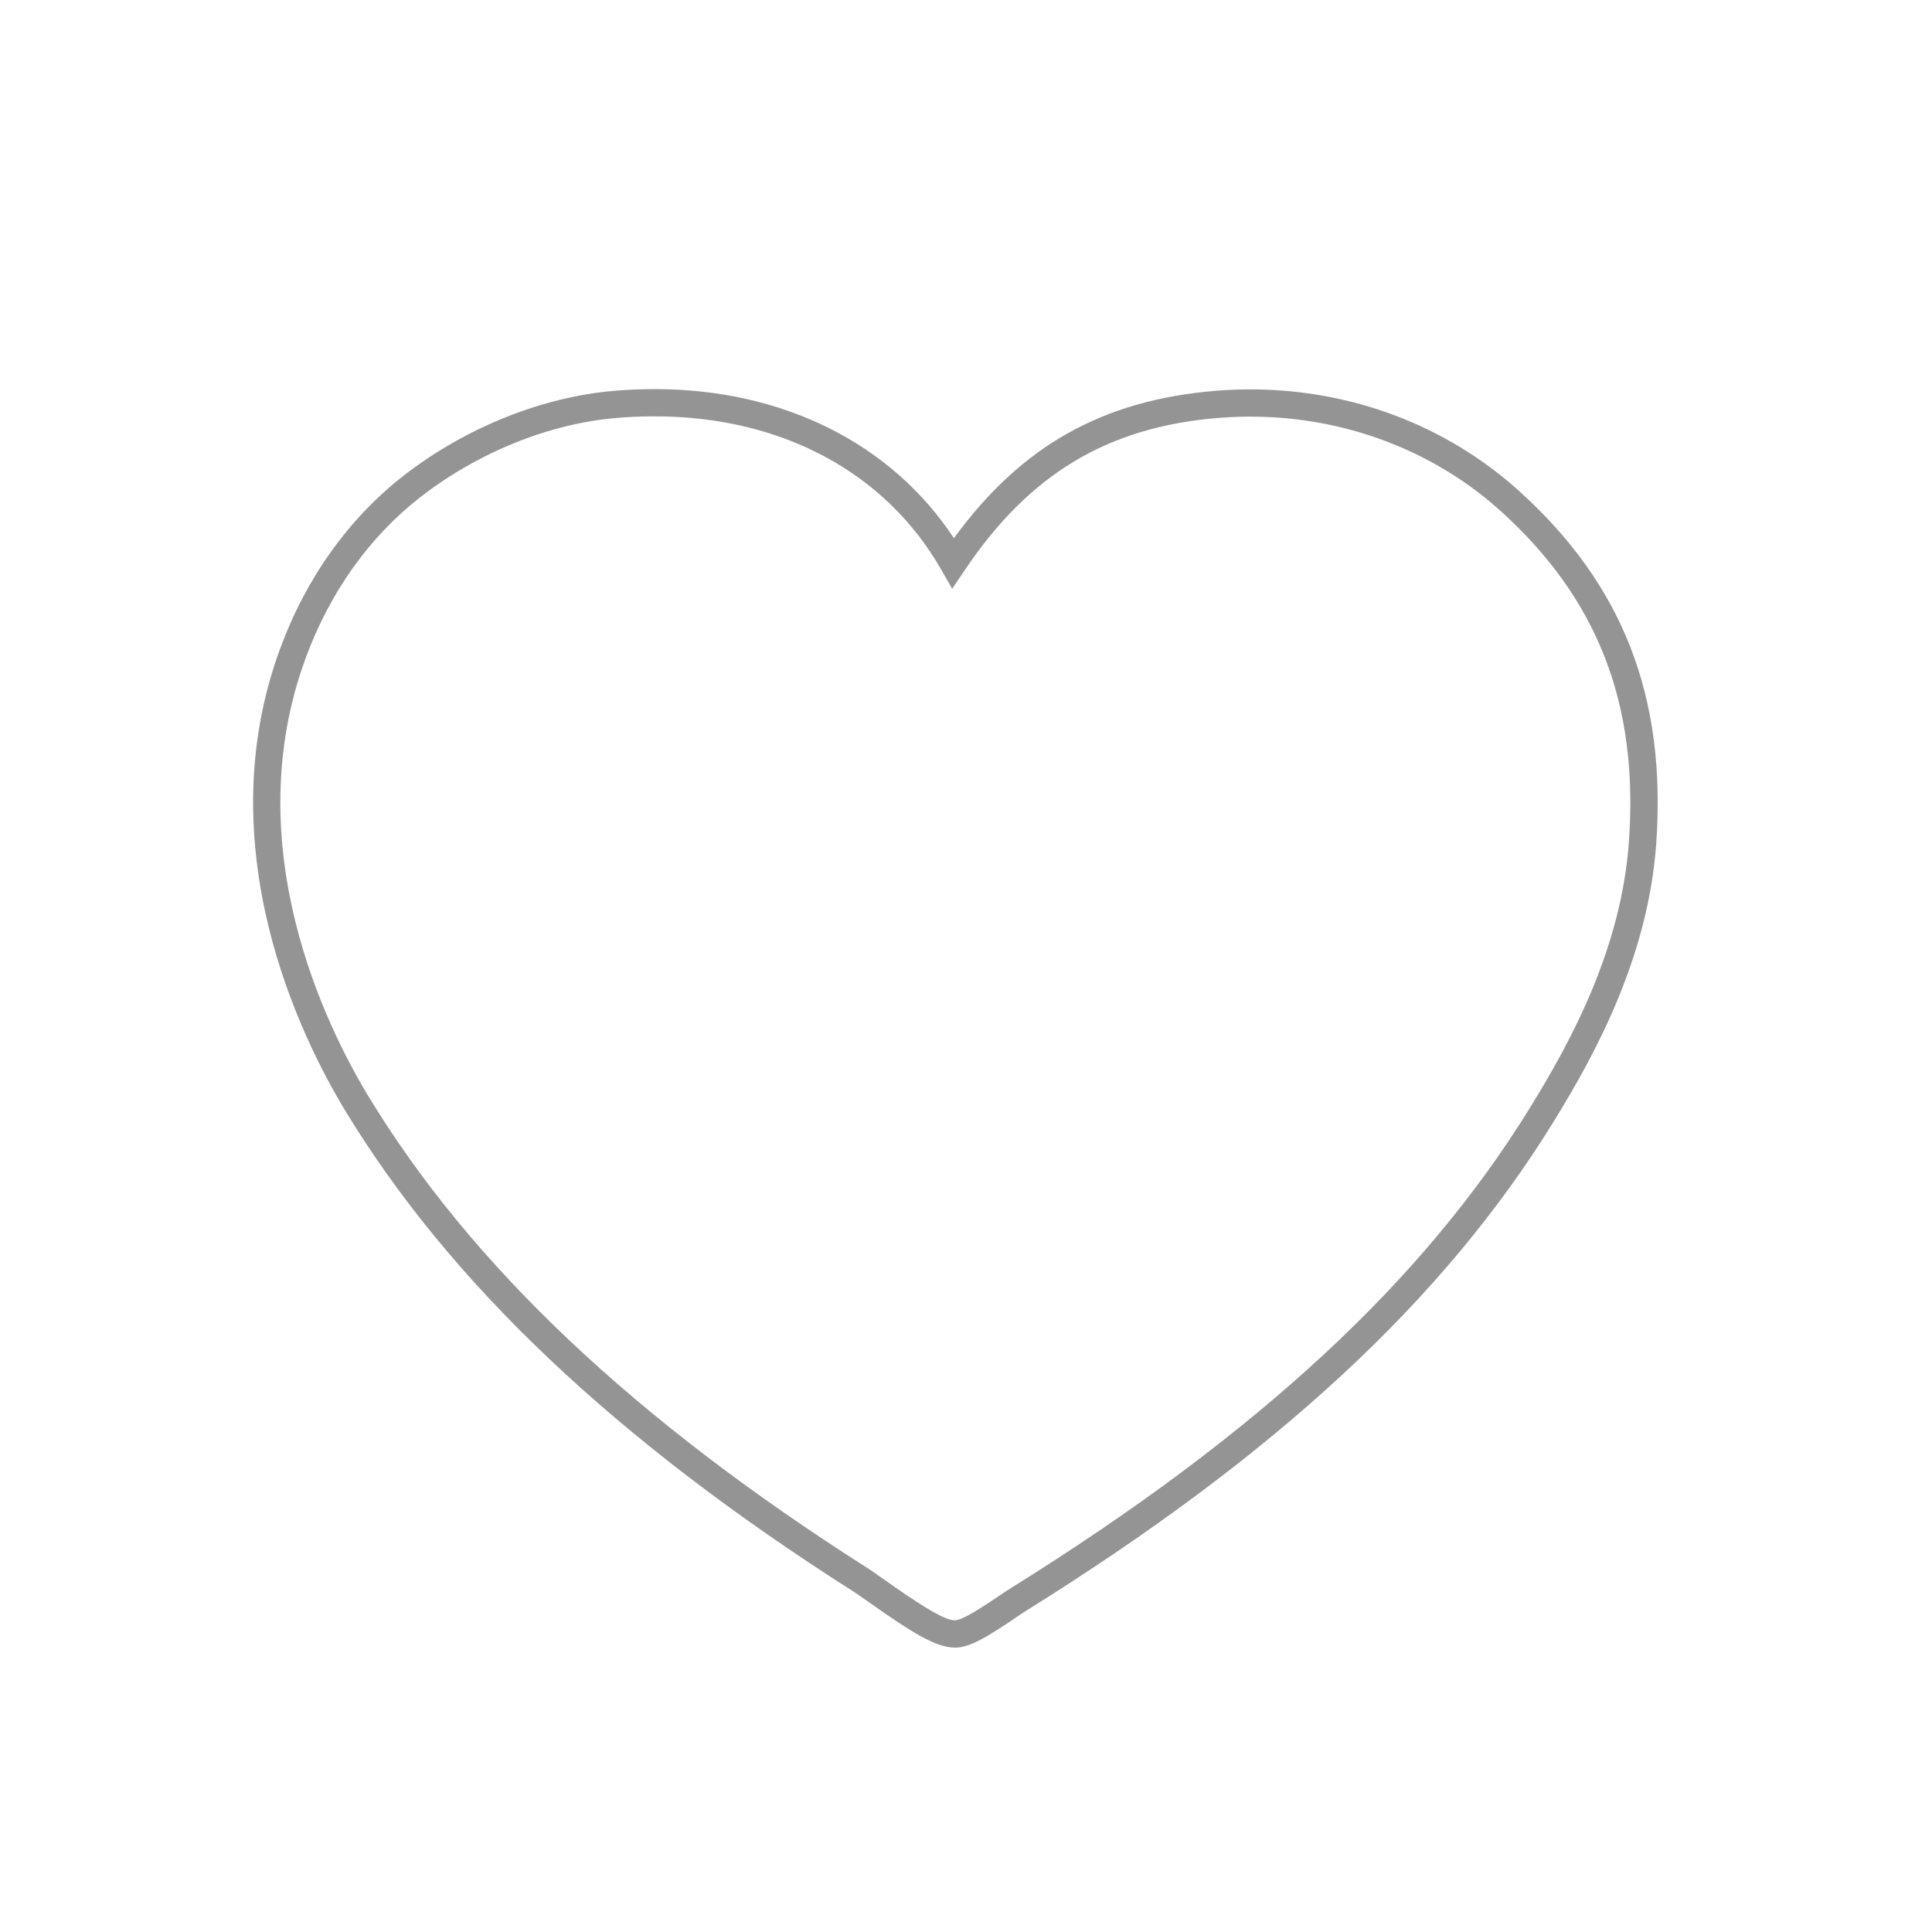
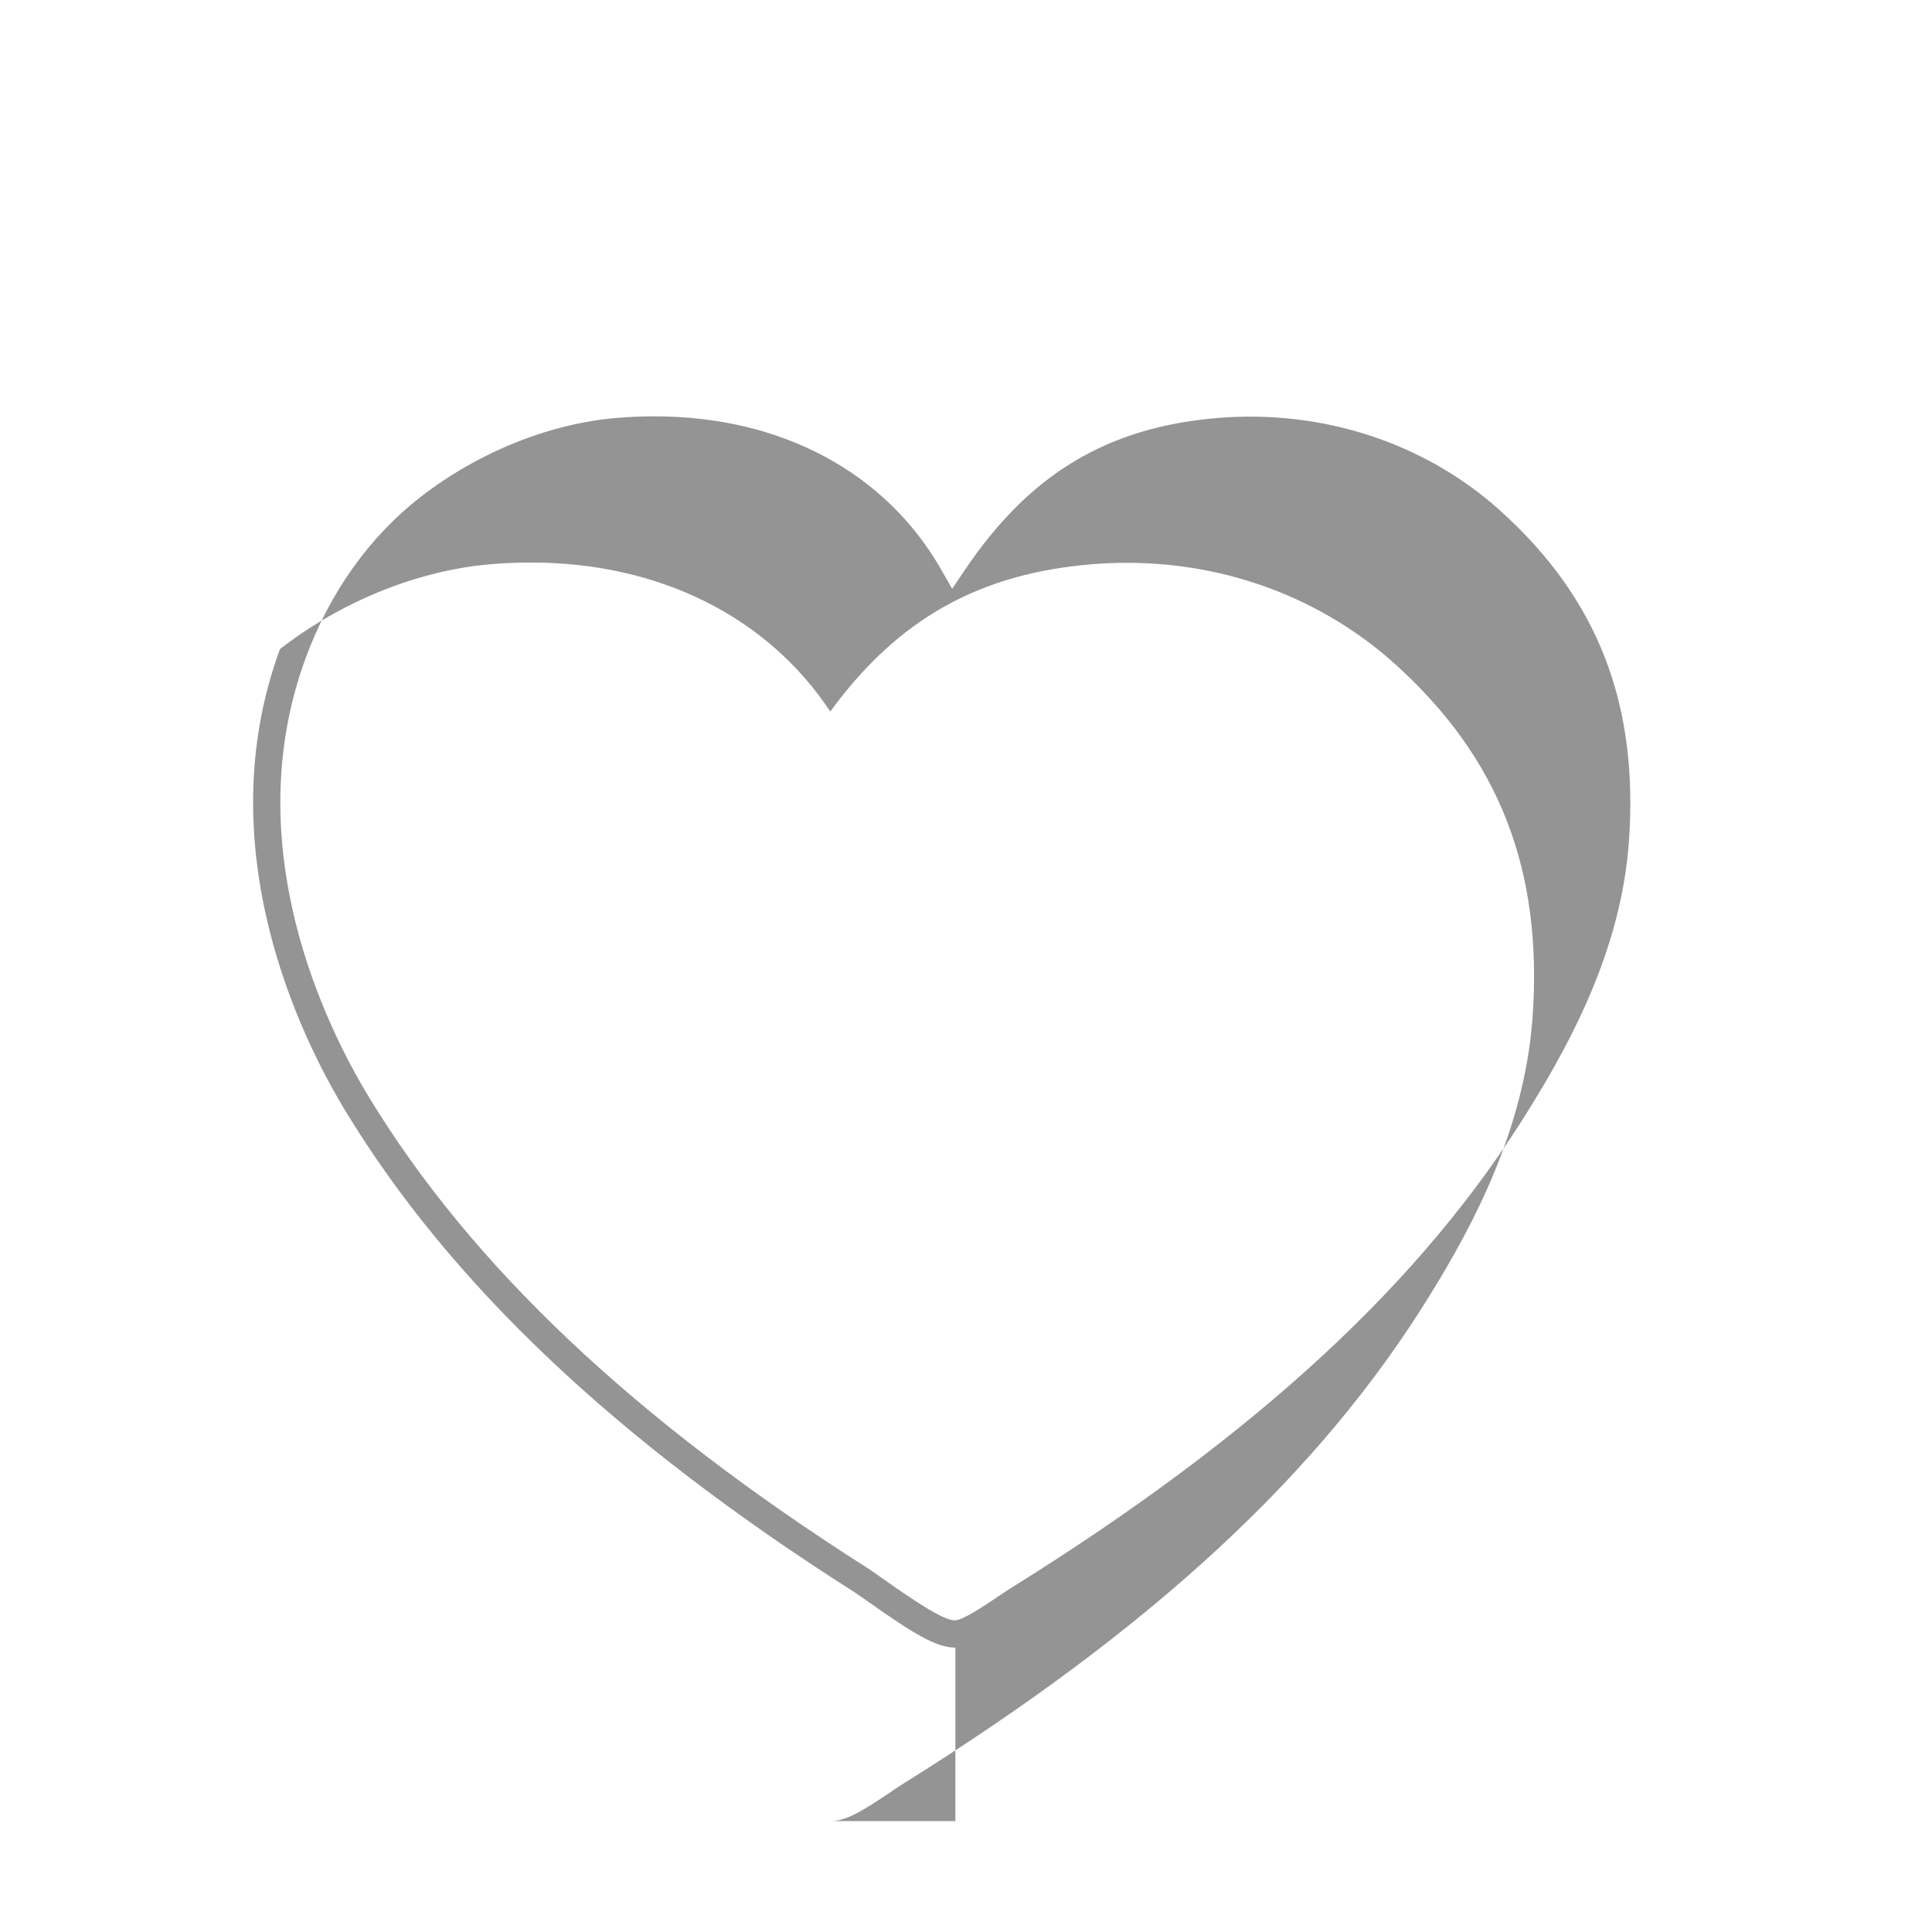
<svg xmlns="http://www.w3.org/2000/svg" version="1.1" id="Capa_1" x="0px" y="0px" width="50px" height="50px" viewBox="0 0 50 50" enable-background="new 0 0 50 50" xml:space="preserve">
  <g>
-     <path fill="#949494" d="M24.725,42.64h-0.004c-0.49,0-1.085-0.364-2.241-1.18c-0.168-0.119-0.309-0.218-0.399-0.275   c-6.132-3.9-10.433-7.97-13.146-12.441c-1.138-1.877-3.579-6.796-1.69-11.945c0.67-1.828,1.776-3.38,3.2-4.488   c1.599-1.244,3.592-2.044,5.469-2.198c0.329-0.028,0.676-0.043,1.032-0.043c3.313,0,6.119,1.402,7.741,3.857   c1.751-2.397,3.858-3.578,6.799-3.815c0.286-0.023,0.582-0.035,0.878-0.035c2.6,0,5.063,0.93,6.938,2.619   c2.7,2.433,3.83,5.337,3.561,9.14c-0.209,2.897-1.529,5.367-2.658,7.196c-2.833,4.596-7.169,8.617-13.649,12.654   c-0.099,0.061-0.216,0.141-0.339,0.226c-0.648,0.435-1.102,0.721-1.488,0.729H24.725z M16.945,10.775   c-0.343,0-0.671,0.014-0.974,0.04c-1.745,0.143-3.602,0.891-5.094,2.052c-1.318,1.026-2.346,2.469-2.97,4.174   c-1.785,4.861,0.545,9.546,1.63,11.334c2.658,4.38,6.886,8.375,12.925,12.214c0.098,0.064,0.247,0.169,0.425,0.294   c0.72,0.508,1.514,1.051,1.819,1.051h0.006c0.21-0.007,0.727-0.353,1.104-0.606c0.133-0.091,0.262-0.178,0.368-0.242   c6.38-3.978,10.644-7.926,13.417-12.426c1.086-1.758,2.357-4.129,2.555-6.875c0.255-3.57-0.805-6.292-3.327-8.567   c-1.941-1.748-4.571-2.62-7.29-2.403c-2.872,0.232-4.902,1.451-6.579,3.952l-0.318,0.47l-0.282-0.492   C22.921,12.222,20.217,10.775,16.945,10.775z" />
+     <path fill="#949494" d="M24.725,42.64h-0.004c-0.49,0-1.085-0.364-2.241-1.18c-0.168-0.119-0.309-0.218-0.399-0.275   c-6.132-3.9-10.433-7.97-13.146-12.441c-1.138-1.877-3.579-6.796-1.69-11.945c1.599-1.244,3.592-2.044,5.469-2.198c0.329-0.028,0.676-0.043,1.032-0.043c3.313,0,6.119,1.402,7.741,3.857   c1.751-2.397,3.858-3.578,6.799-3.815c0.286-0.023,0.582-0.035,0.878-0.035c2.6,0,5.063,0.93,6.938,2.619   c2.7,2.433,3.83,5.337,3.561,9.14c-0.209,2.897-1.529,5.367-2.658,7.196c-2.833,4.596-7.169,8.617-13.649,12.654   c-0.099,0.061-0.216,0.141-0.339,0.226c-0.648,0.435-1.102,0.721-1.488,0.729H24.725z M16.945,10.775   c-0.343,0-0.671,0.014-0.974,0.04c-1.745,0.143-3.602,0.891-5.094,2.052c-1.318,1.026-2.346,2.469-2.97,4.174   c-1.785,4.861,0.545,9.546,1.63,11.334c2.658,4.38,6.886,8.375,12.925,12.214c0.098,0.064,0.247,0.169,0.425,0.294   c0.72,0.508,1.514,1.051,1.819,1.051h0.006c0.21-0.007,0.727-0.353,1.104-0.606c0.133-0.091,0.262-0.178,0.368-0.242   c6.38-3.978,10.644-7.926,13.417-12.426c1.086-1.758,2.357-4.129,2.555-6.875c0.255-3.57-0.805-6.292-3.327-8.567   c-1.941-1.748-4.571-2.62-7.29-2.403c-2.872,0.232-4.902,1.451-6.579,3.952l-0.318,0.47l-0.282-0.492   C22.921,12.222,20.217,10.775,16.945,10.775z" />
  </g>
</svg>